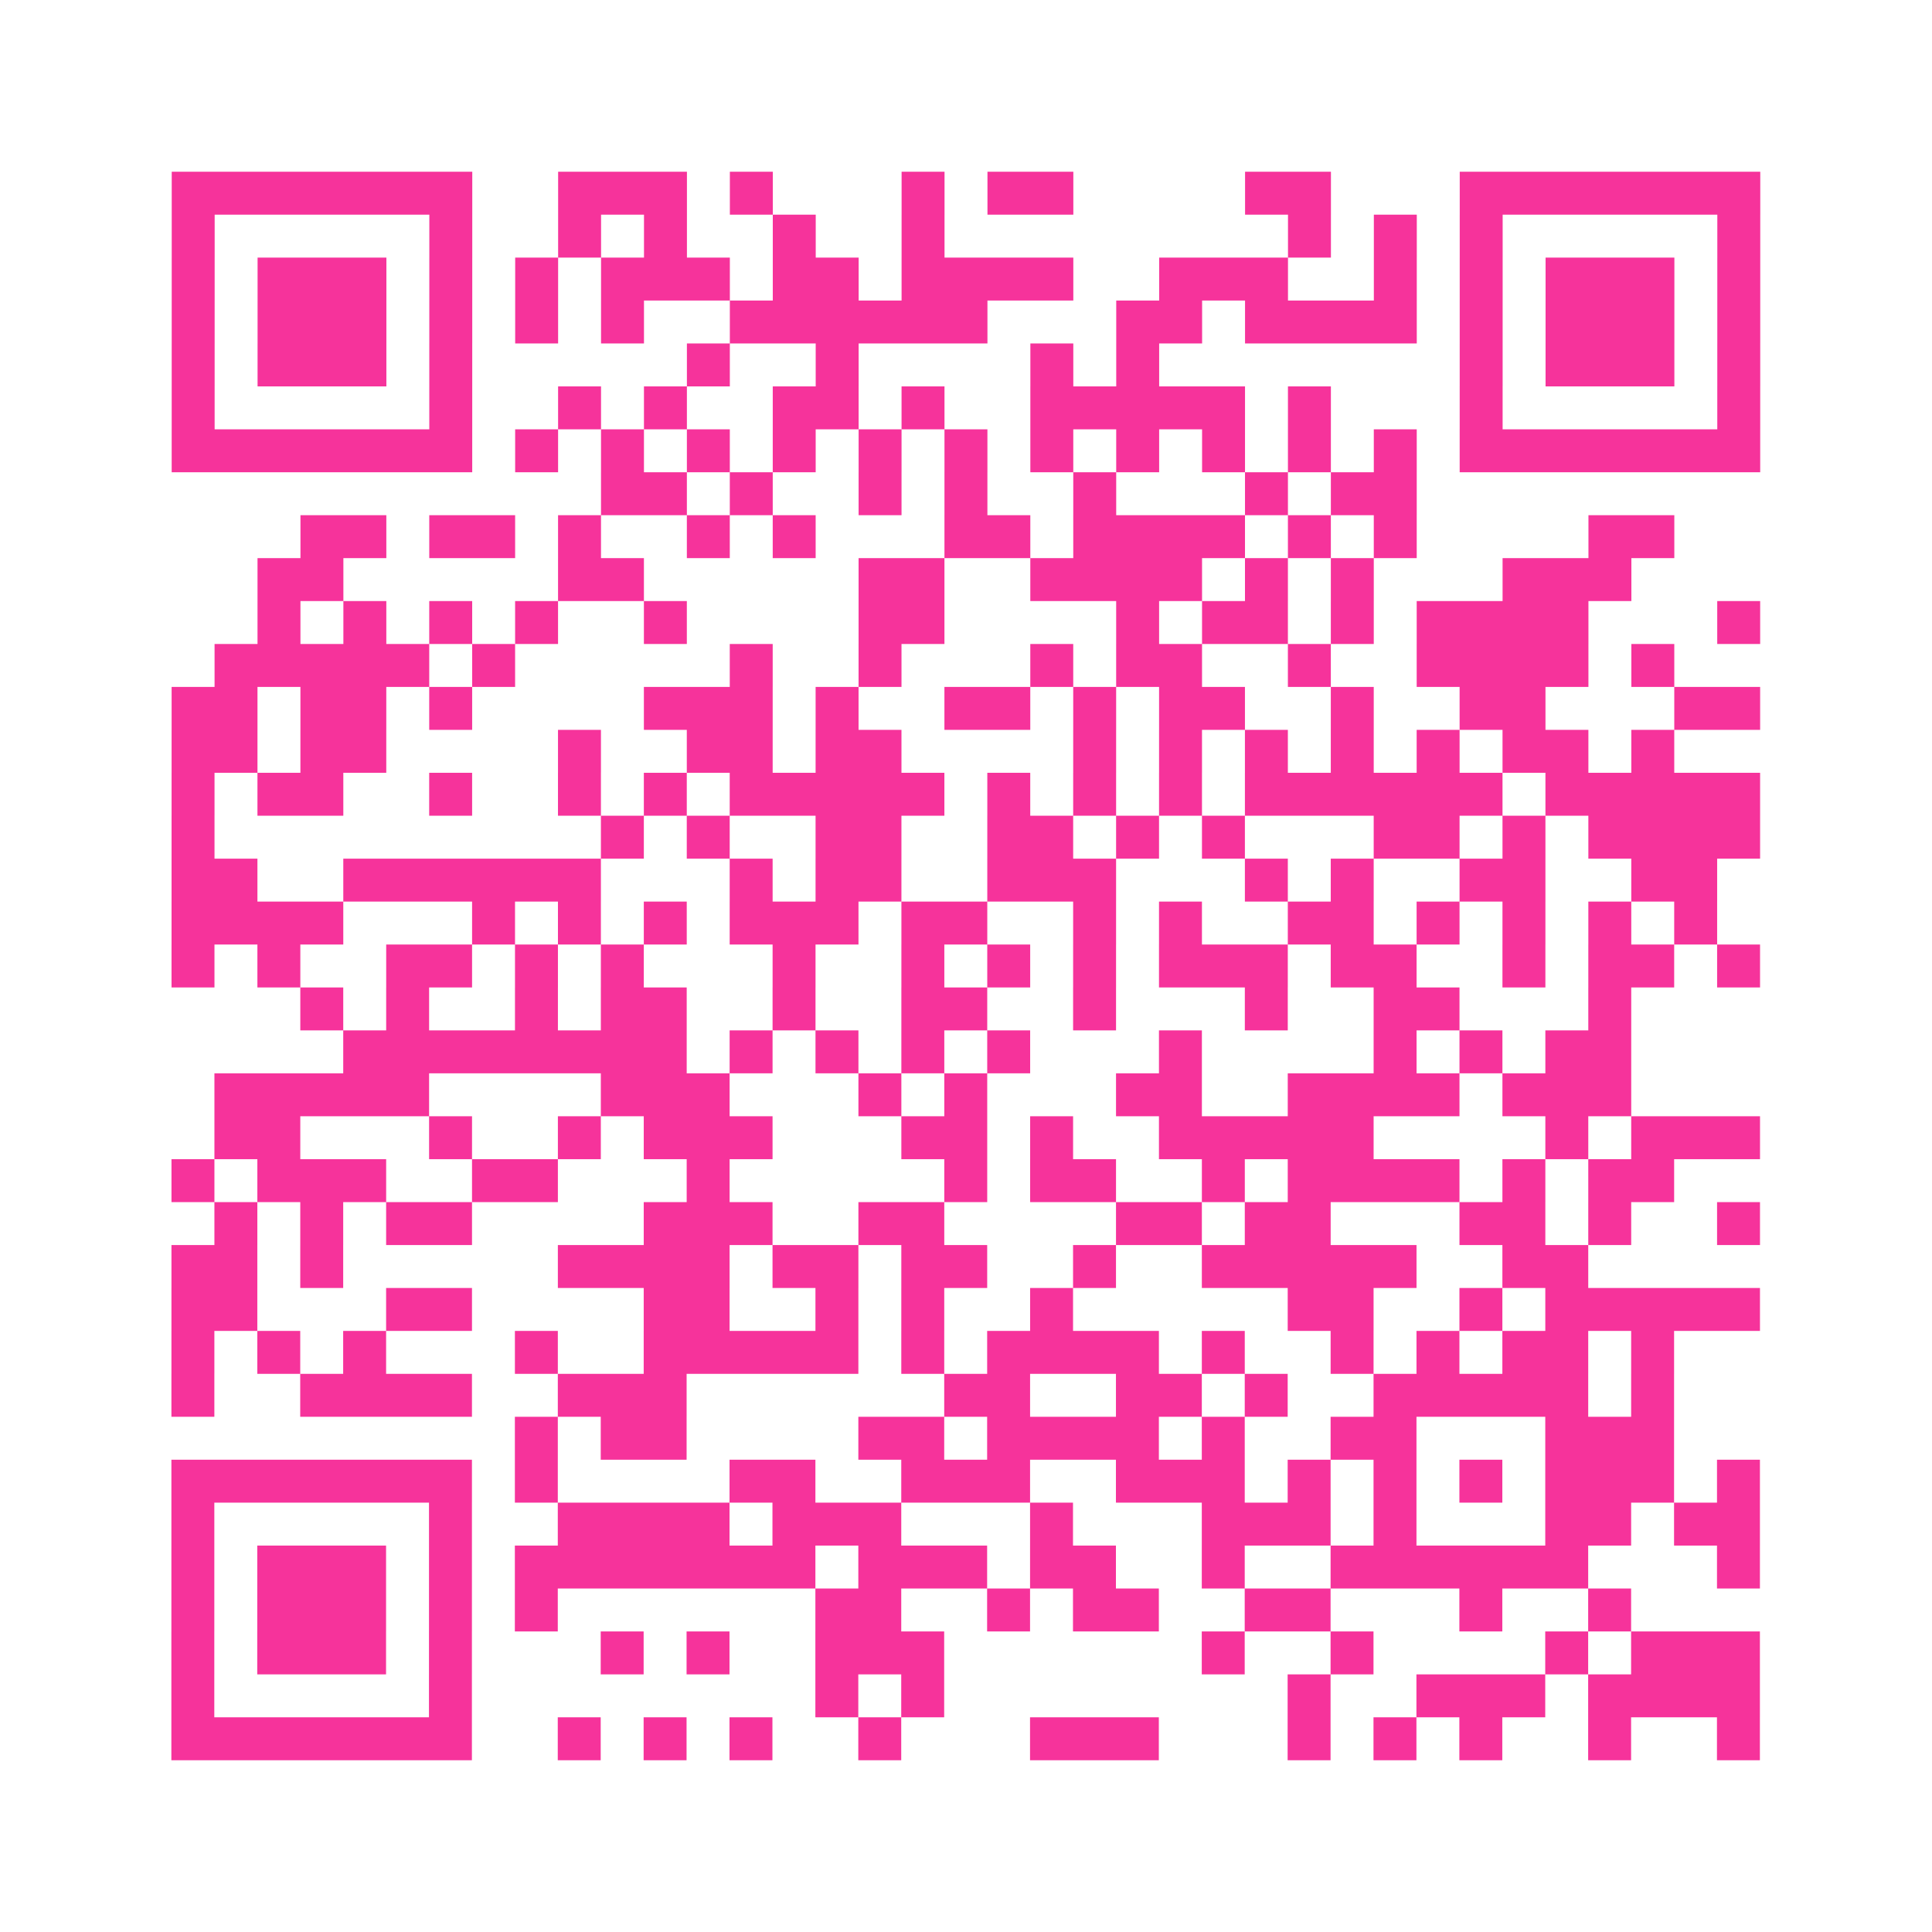
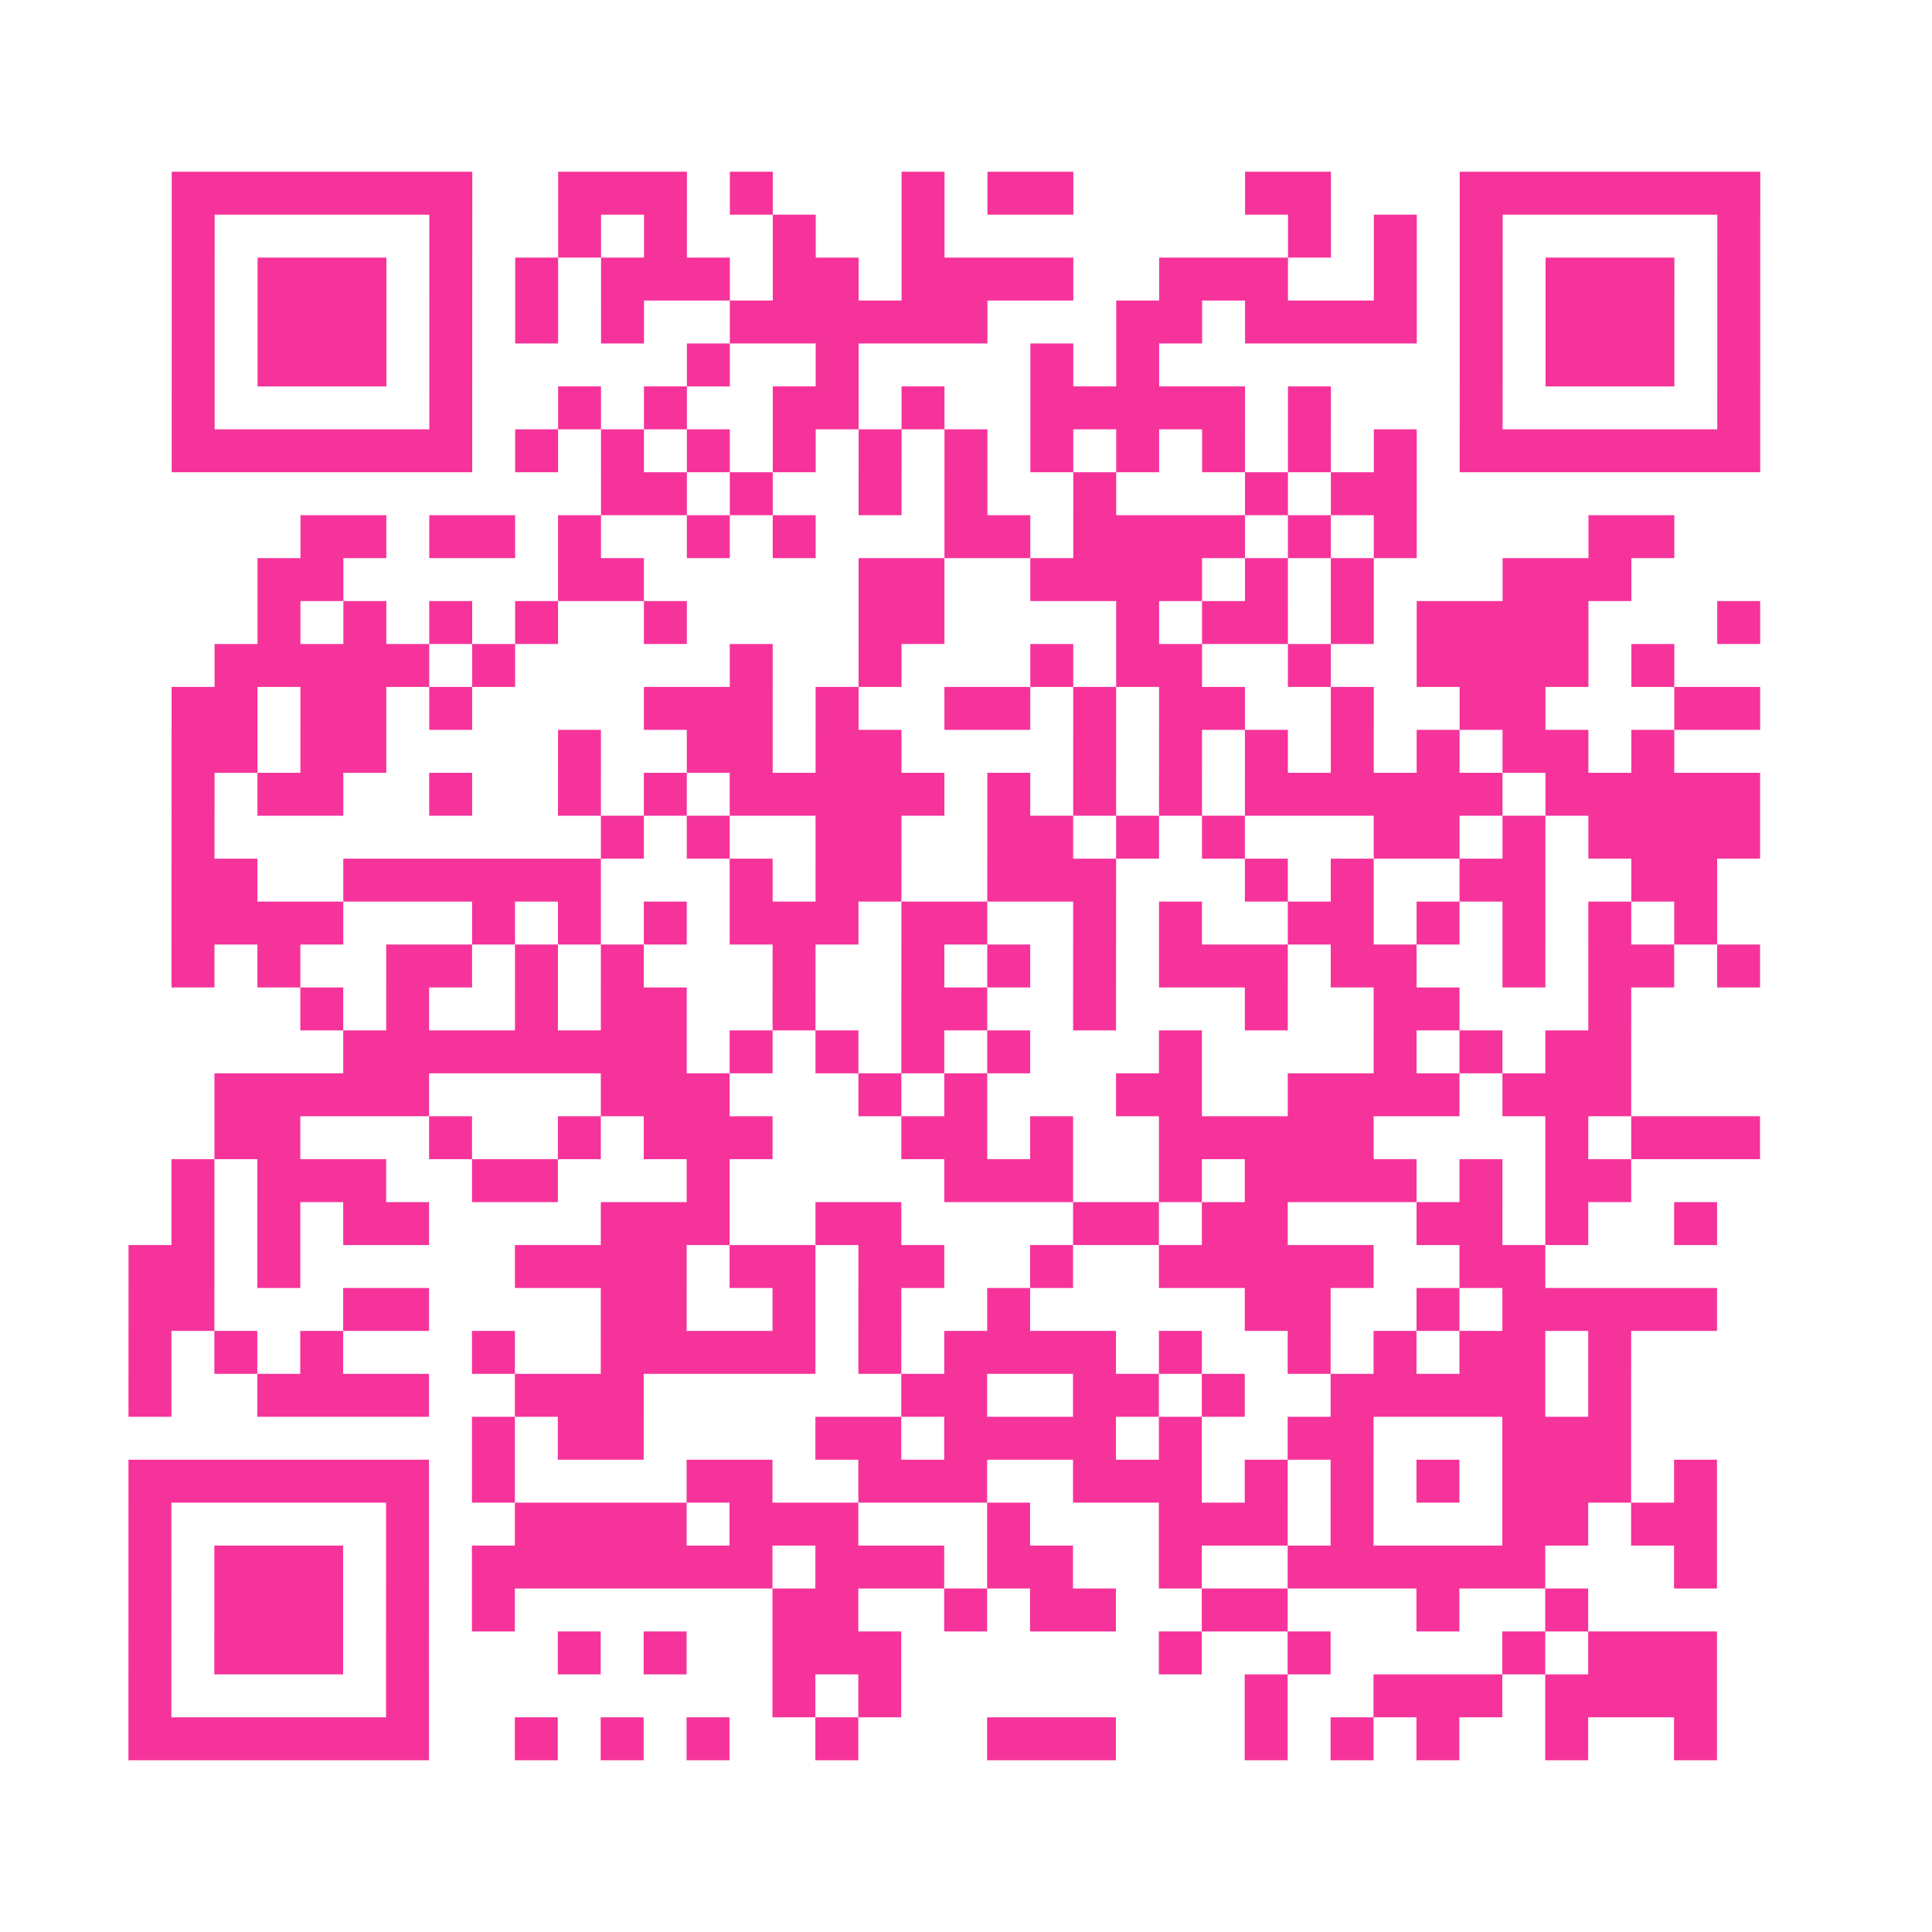
<svg xmlns="http://www.w3.org/2000/svg" viewBox="0 0 45 45" class="pyqrcode">
-   <path fill="transparent" d="M0 0h45v45h-45z" />
-   <path stroke="#f6339b" class="pyqrline" d="M4 4.5h7m2 0h3m1 0h1m3 0h1m1 0h2m4 0h2m3 0h7m-37 1h1m5 0h1m2 0h1m1 0h1m2 0h1m2 0h1m8 0h1m1 0h1m1 0h1m5 0h1m-37 1h1m1 0h3m1 0h1m1 0h1m1 0h3m1 0h2m1 0h4m2 0h3m2 0h1m1 0h1m1 0h3m1 0h1m-37 1h1m1 0h3m1 0h1m1 0h1m1 0h1m2 0h6m3 0h2m1 0h4m1 0h1m1 0h3m1 0h1m-37 1h1m1 0h3m1 0h1m5 0h1m2 0h1m4 0h1m1 0h1m7 0h1m1 0h3m1 0h1m-37 1h1m5 0h1m2 0h1m1 0h1m2 0h2m1 0h1m2 0h5m1 0h1m3 0h1m5 0h1m-37 1h7m1 0h1m1 0h1m1 0h1m1 0h1m1 0h1m1 0h1m1 0h1m1 0h1m1 0h1m1 0h1m1 0h1m1 0h7m-27 1h2m1 0h1m2 0h1m1 0h1m2 0h1m3 0h1m1 0h2m-26 1h2m1 0h2m1 0h1m2 0h1m1 0h1m3 0h2m1 0h4m1 0h1m1 0h1m4 0h2m-33 1h2m5 0h2m5 0h2m2 0h4m1 0h1m1 0h1m3 0h3m-32 1h1m1 0h1m1 0h1m1 0h1m2 0h1m4 0h2m4 0h1m1 0h2m1 0h1m1 0h4m3 0h1m-36 1h5m1 0h1m5 0h1m2 0h1m3 0h1m1 0h2m2 0h1m2 0h4m1 0h1m-35 1h2m1 0h2m1 0h1m4 0h3m1 0h1m2 0h2m1 0h1m1 0h2m2 0h1m2 0h2m3 0h2m-37 1h2m1 0h2m4 0h1m2 0h2m1 0h2m4 0h1m1 0h1m1 0h1m1 0h1m1 0h1m1 0h2m1 0h1m-35 1h1m1 0h2m2 0h1m2 0h1m1 0h1m1 0h5m1 0h1m1 0h1m1 0h1m1 0h6m1 0h5m-37 1h1m9 0h1m1 0h1m2 0h2m2 0h2m1 0h1m1 0h1m3 0h2m1 0h1m1 0h4m-37 1h2m2 0h6m3 0h1m1 0h2m2 0h3m3 0h1m1 0h1m2 0h2m2 0h2m-36 1h4m3 0h1m1 0h1m1 0h1m1 0h3m1 0h2m2 0h1m1 0h1m2 0h2m1 0h1m1 0h1m1 0h1m1 0h1m-36 1h1m1 0h1m2 0h2m1 0h1m1 0h1m3 0h1m2 0h1m1 0h1m1 0h1m1 0h3m1 0h2m2 0h1m1 0h2m1 0h1m-34 1h1m1 0h1m2 0h1m1 0h2m2 0h1m2 0h2m2 0h1m3 0h1m2 0h2m3 0h1m-30 1h8m1 0h1m1 0h1m1 0h1m1 0h1m3 0h1m4 0h1m1 0h1m1 0h2m-33 1h5m4 0h3m3 0h1m1 0h1m3 0h2m2 0h4m1 0h3m-33 1h2m3 0h1m2 0h1m1 0h3m3 0h2m1 0h1m2 0h5m4 0h1m1 0h3m-37 1h1m1 0h3m2 0h2m3 0h1m5 0h1m1 0h2m2 0h1m1 0h4m1 0h1m1 0h2m-34 1h1m1 0h1m1 0h2m4 0h3m2 0h2m4 0h2m1 0h2m3 0h2m1 0h1m2 0h1m-37 1h2m1 0h1m5 0h4m1 0h2m1 0h2m2 0h1m2 0h5m2 0h2m-33 1h2m3 0h2m4 0h2m2 0h1m1 0h1m2 0h1m5 0h2m2 0h1m1 0h5m-37 1h1m1 0h1m1 0h1m3 0h1m2 0h5m1 0h1m1 0h4m1 0h1m2 0h1m1 0h1m1 0h2m1 0h1m-35 1h1m2 0h4m2 0h3m6 0h2m2 0h2m1 0h1m2 0h5m1 0h1m-27 1h1m1 0h2m4 0h2m1 0h4m1 0h1m2 0h2m3 0h3m-35 1h7m1 0h1m4 0h2m2 0h3m2 0h3m1 0h1m1 0h1m1 0h1m1 0h3m1 0h1m-37 1h1m5 0h1m2 0h4m1 0h3m3 0h1m3 0h3m1 0h1m3 0h2m1 0h2m-37 1h1m1 0h3m1 0h1m1 0h7m1 0h3m1 0h2m2 0h1m2 0h6m3 0h1m-37 1h1m1 0h3m1 0h1m1 0h1m6 0h2m2 0h1m1 0h2m2 0h2m3 0h1m2 0h1m-34 1h1m1 0h3m1 0h1m3 0h1m1 0h1m2 0h3m6 0h1m2 0h1m4 0h1m1 0h3m-37 1h1m5 0h1m8 0h1m1 0h1m8 0h1m2 0h3m1 0h4m-37 1h7m2 0h1m1 0h1m1 0h1m2 0h1m3 0h3m3 0h1m1 0h1m1 0h1m2 0h1m2 0h1" />
+   <path stroke="#f6339b" class="pyqrline" d="M4 4.5h7m2 0h3m1 0h1m3 0h1m1 0h2m4 0h2m3 0h7m-37 1h1m5 0h1m2 0h1m1 0h1m2 0h1m2 0h1m8 0h1m1 0h1m1 0h1m5 0h1m-37 1h1m1 0h3m1 0h1m1 0h1m1 0h3m1 0h2m1 0h4m2 0h3m2 0h1m1 0h1m1 0h3m1 0h1m-37 1h1m1 0h3m1 0h1m1 0h1m1 0h1m2 0h6m3 0h2m1 0h4m1 0h1m1 0h3m1 0h1m-37 1h1m1 0h3m1 0h1m5 0h1m2 0h1m4 0h1m1 0h1m7 0h1m1 0h3m1 0h1m-37 1h1m5 0h1m2 0h1m1 0h1m2 0h2m1 0h1m2 0h5m1 0h1m3 0h1m5 0h1m-37 1h7m1 0h1m1 0h1m1 0h1m1 0h1m1 0h1m1 0h1m1 0h1m1 0h1m1 0h1m1 0h1m1 0h1m1 0h7m-27 1h2m1 0h1m2 0h1m1 0h1m2 0h1m3 0h1m1 0h2m-26 1h2m1 0h2m1 0h1m2 0h1m1 0h1m3 0h2m1 0h4m1 0h1m1 0h1m4 0h2m-33 1h2m5 0h2m5 0h2m2 0h4m1 0h1m1 0h1m3 0h3m-32 1h1m1 0h1m1 0h1m1 0h1m2 0h1m4 0h2m4 0h1m1 0h2m1 0h1m1 0h4m3 0h1m-36 1h5m1 0h1m5 0h1m2 0h1m3 0h1m1 0h2m2 0h1m2 0h4m1 0h1m-35 1h2m1 0h2m1 0h1m4 0h3m1 0h1m2 0h2m1 0h1m1 0h2m2 0h1m2 0h2m3 0h2m-37 1h2m1 0h2m4 0h1m2 0h2m1 0h2m4 0h1m1 0h1m1 0h1m1 0h1m1 0h1m1 0h2m1 0h1m-35 1h1m1 0h2m2 0h1m2 0h1m1 0h1m1 0h5m1 0h1m1 0h1m1 0h1m1 0h6m1 0h5m-37 1h1m9 0h1m1 0h1m2 0h2m2 0h2m1 0h1m1 0h1m3 0h2m1 0h1m1 0h4m-37 1h2m2 0h6m3 0h1m1 0h2m2 0h3m3 0h1m1 0h1m2 0h2m2 0h2m-36 1h4m3 0h1m1 0h1m1 0h1m1 0h3m1 0h2m2 0h1m1 0h1m2 0h2m1 0h1m1 0h1m1 0h1m1 0h1m-36 1h1m1 0h1m2 0h2m1 0h1m1 0h1m3 0h1m2 0h1m1 0h1m1 0h1m1 0h3m1 0h2m2 0h1m1 0h2m1 0h1m-34 1h1m1 0h1m2 0h1m1 0h2m2 0h1m2 0h2m2 0h1m3 0h1m2 0h2m3 0h1m-30 1h8m1 0h1m1 0h1m1 0h1m1 0h1m3 0h1m4 0h1m1 0h1m1 0h2m-33 1h5m4 0h3m3 0h1m1 0h1m3 0h2m2 0h4m1 0h3m-33 1h2m3 0h1m2 0h1m1 0h3m3 0h2m1 0h1m2 0h5m4 0h1m1 0h3m-37 1h1m1 0h3m2 0h2m3 0h1m5 0h1h2m2 0h1m1 0h4m1 0h1m1 0h2m-34 1h1m1 0h1m1 0h2m4 0h3m2 0h2m4 0h2m1 0h2m3 0h2m1 0h1m2 0h1m-37 1h2m1 0h1m5 0h4m1 0h2m1 0h2m2 0h1m2 0h5m2 0h2m-33 1h2m3 0h2m4 0h2m2 0h1m1 0h1m2 0h1m5 0h2m2 0h1m1 0h5m-37 1h1m1 0h1m1 0h1m3 0h1m2 0h5m1 0h1m1 0h4m1 0h1m2 0h1m1 0h1m1 0h2m1 0h1m-35 1h1m2 0h4m2 0h3m6 0h2m2 0h2m1 0h1m2 0h5m1 0h1m-27 1h1m1 0h2m4 0h2m1 0h4m1 0h1m2 0h2m3 0h3m-35 1h7m1 0h1m4 0h2m2 0h3m2 0h3m1 0h1m1 0h1m1 0h1m1 0h3m1 0h1m-37 1h1m5 0h1m2 0h4m1 0h3m3 0h1m3 0h3m1 0h1m3 0h2m1 0h2m-37 1h1m1 0h3m1 0h1m1 0h7m1 0h3m1 0h2m2 0h1m2 0h6m3 0h1m-37 1h1m1 0h3m1 0h1m1 0h1m6 0h2m2 0h1m1 0h2m2 0h2m3 0h1m2 0h1m-34 1h1m1 0h3m1 0h1m3 0h1m1 0h1m2 0h3m6 0h1m2 0h1m4 0h1m1 0h3m-37 1h1m5 0h1m8 0h1m1 0h1m8 0h1m2 0h3m1 0h4m-37 1h7m2 0h1m1 0h1m1 0h1m2 0h1m3 0h3m3 0h1m1 0h1m1 0h1m2 0h1m2 0h1" />
</svg>